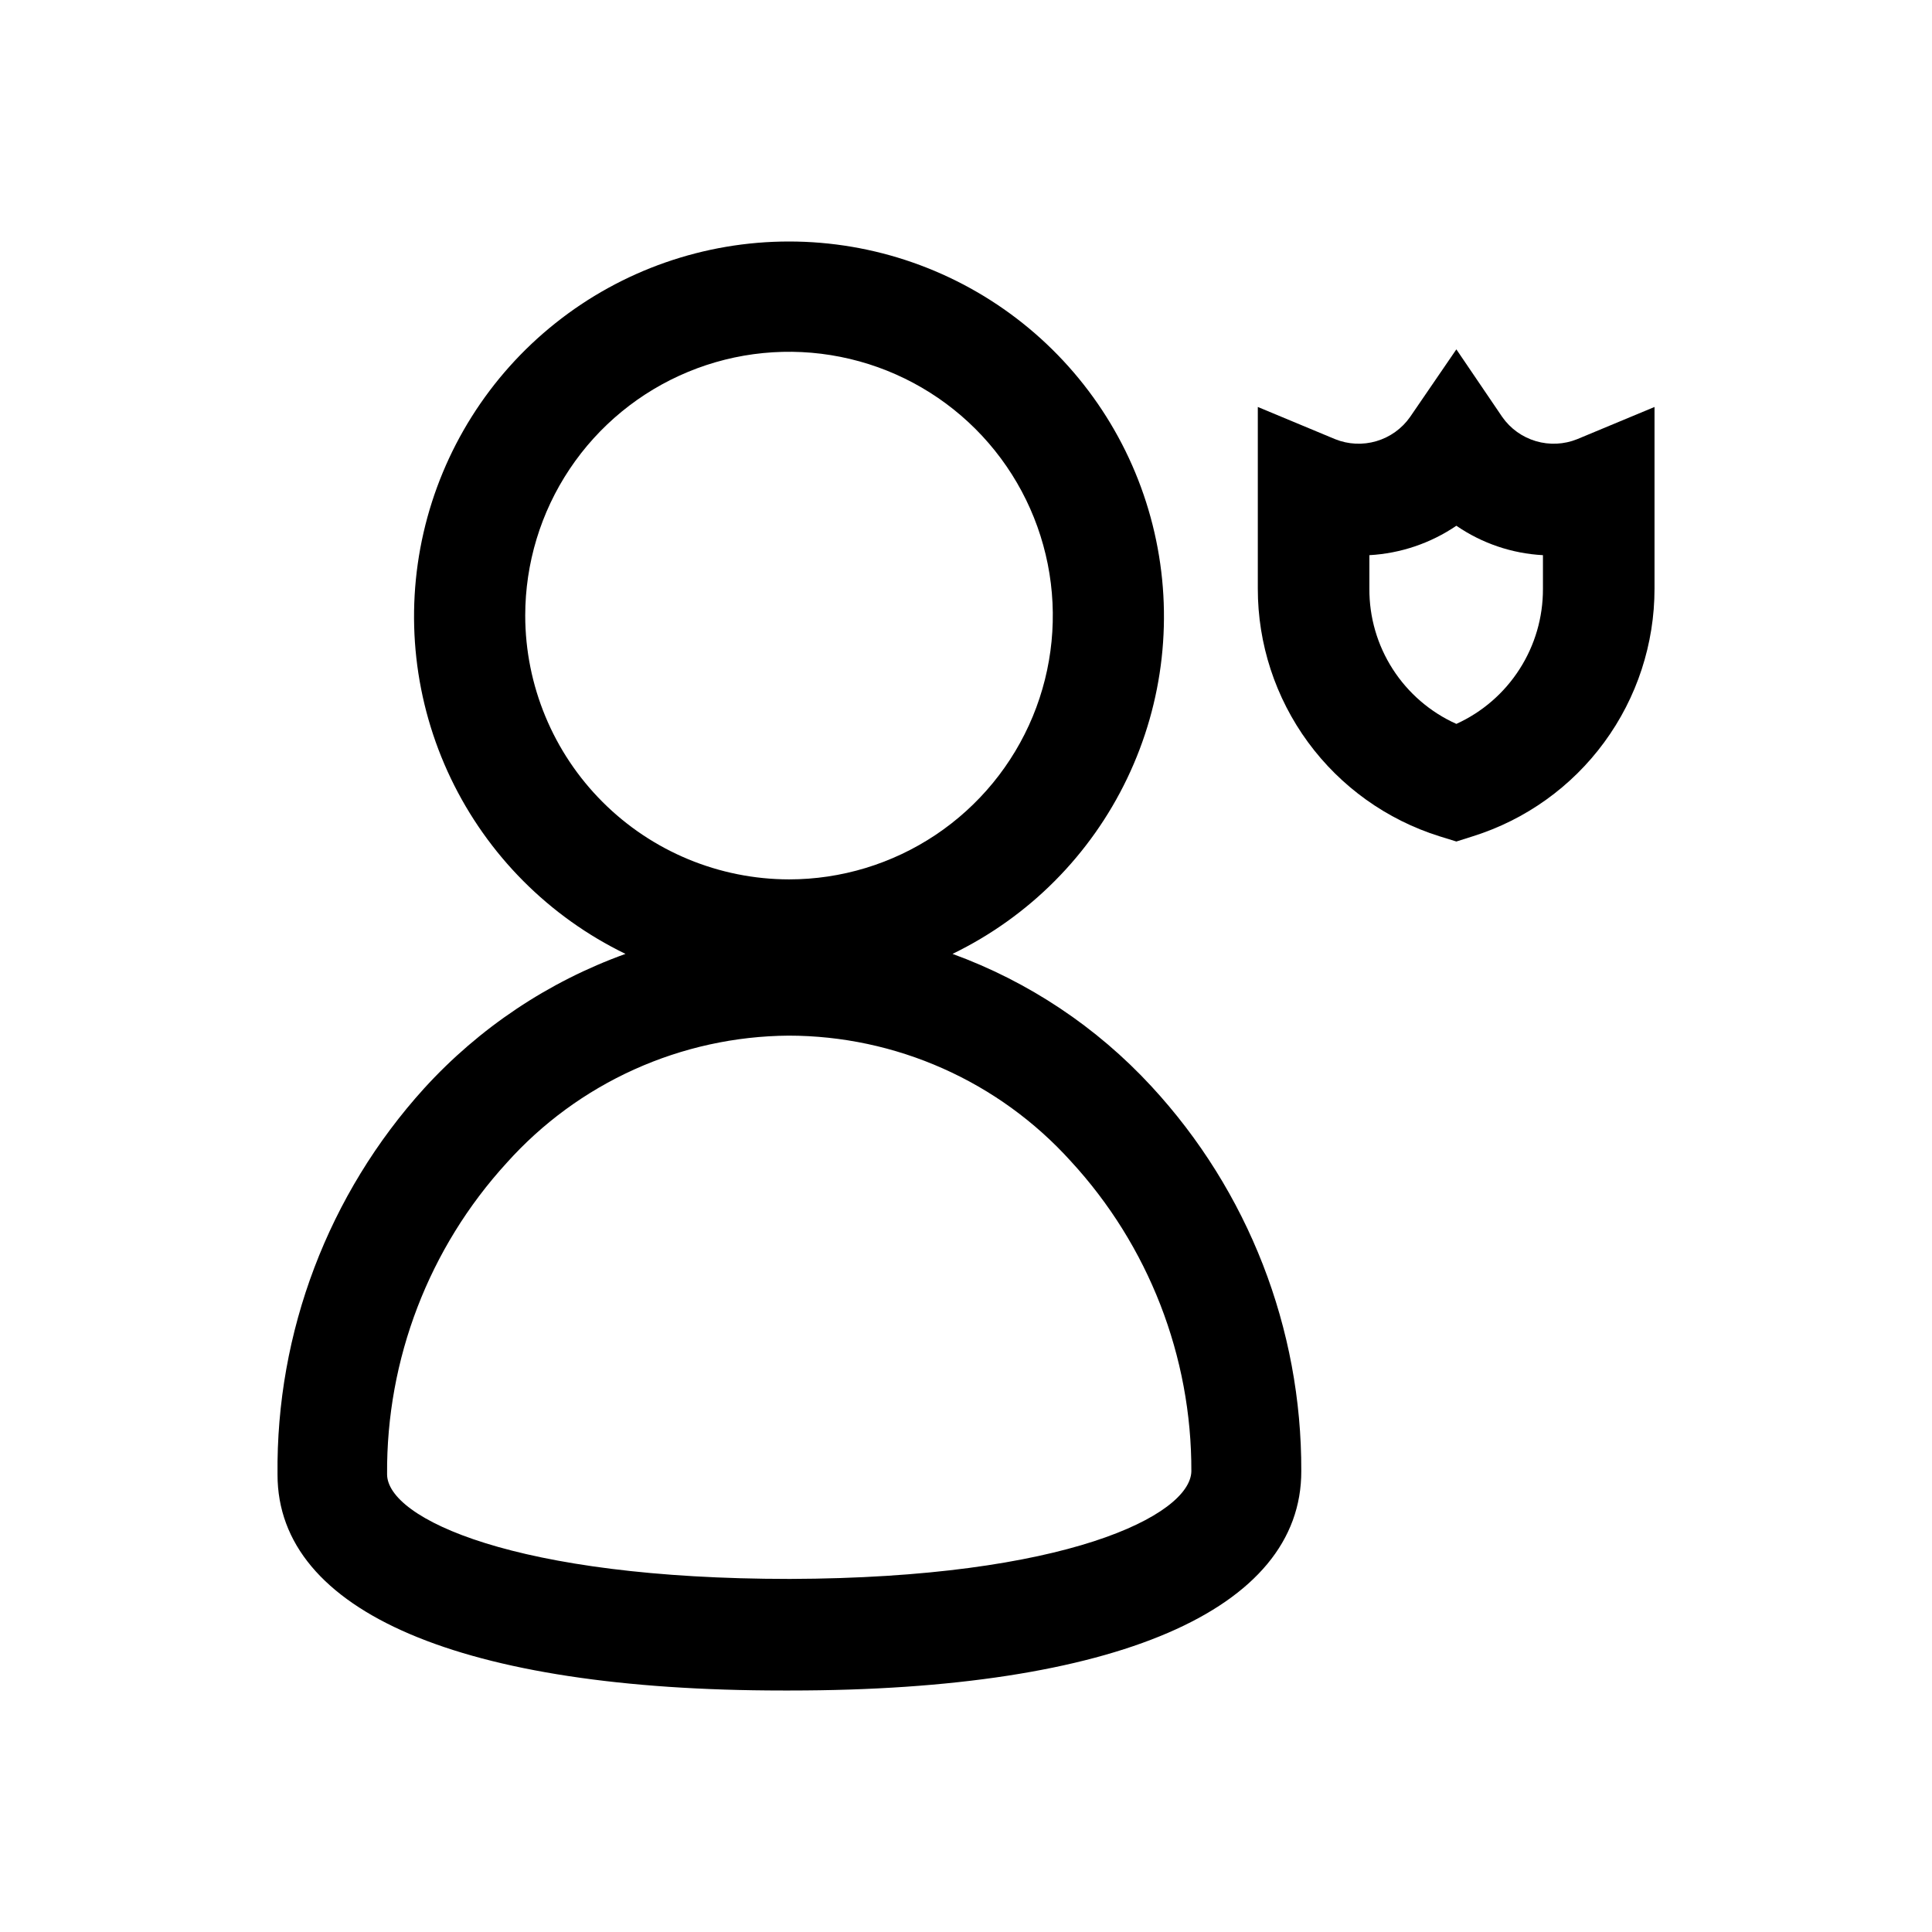
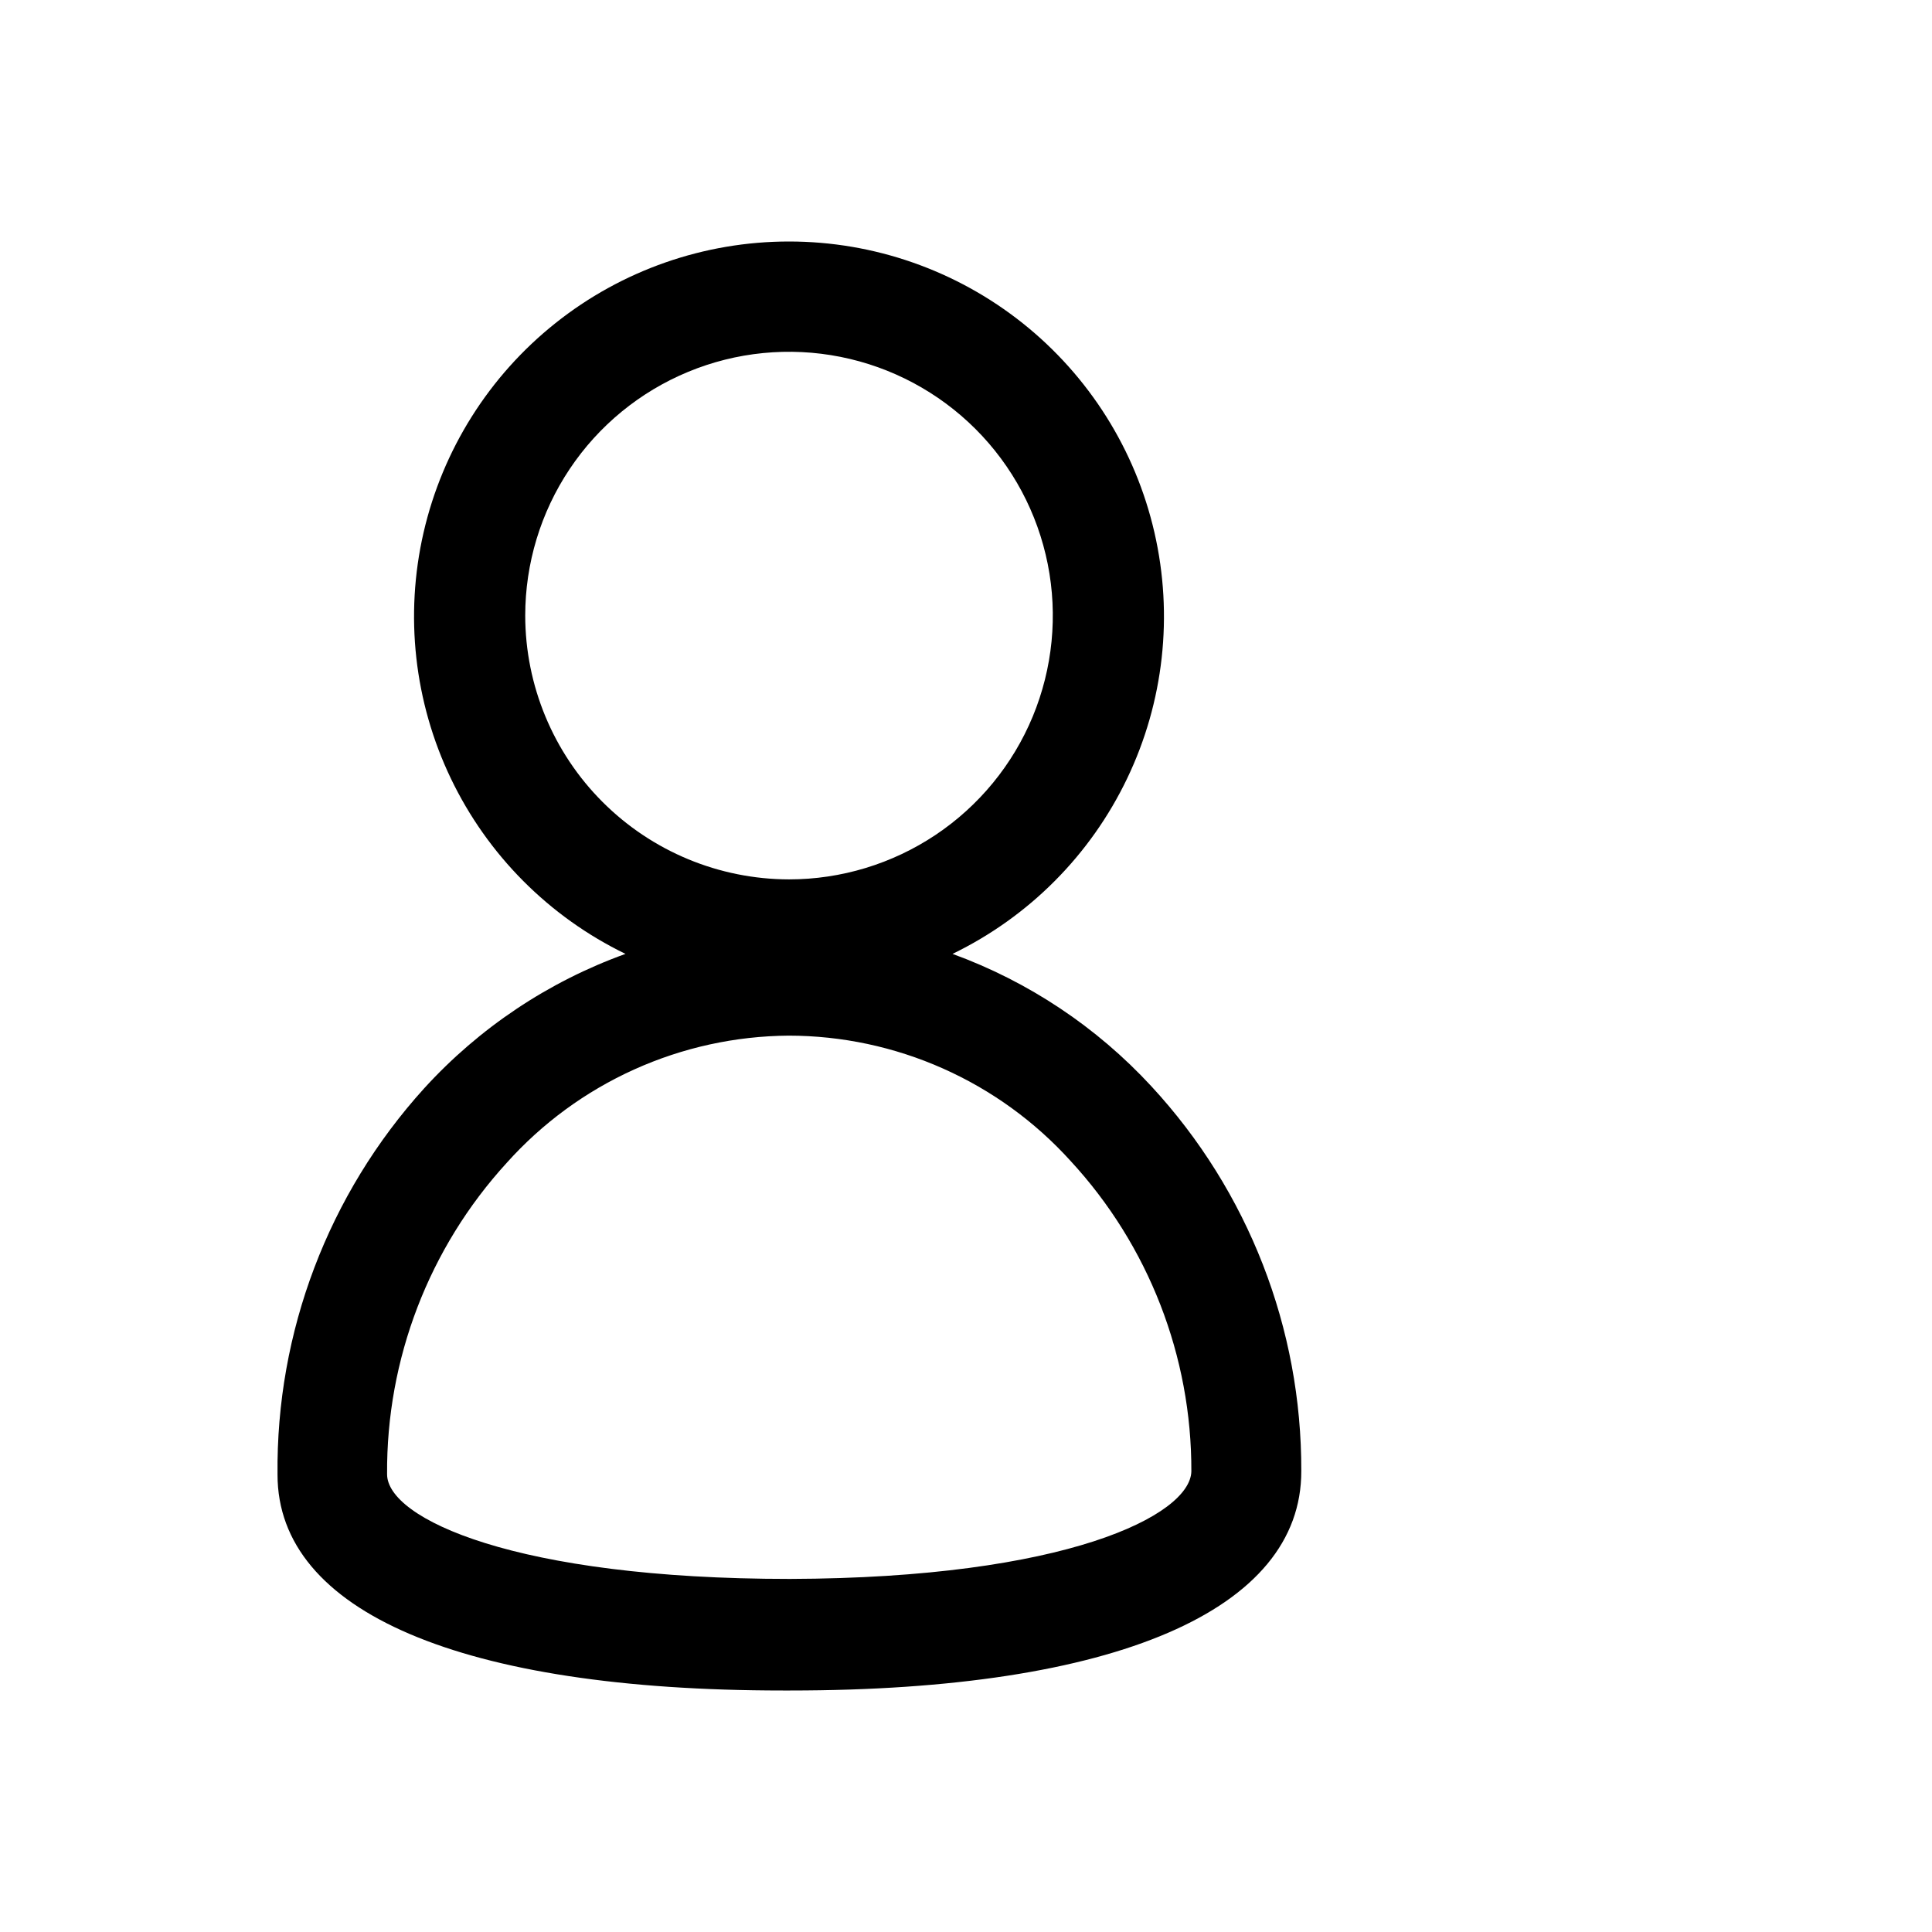
<svg xmlns="http://www.w3.org/2000/svg" width="48" height="48" viewBox="0 0 48 48" fill="none">
-   <path d="M28.608 26.991C27.246 25.515 25.552 24.387 23.665 23.699C25.563 22.779 27.092 21.244 28.003 19.342C28.915 17.441 29.154 15.287 28.682 13.232C28.211 11.177 27.056 9.342 25.407 8.029C23.757 6.715 21.711 6 19.603 6C17.494 6 15.448 6.715 13.799 8.029C12.15 9.342 10.995 11.177 10.523 13.232C10.051 15.287 10.291 17.441 11.202 19.342C12.114 21.244 13.643 22.779 15.54 23.699C13.625 24.389 11.908 25.536 10.537 27.041C8.158 29.667 6.857 33.094 6.895 36.637C6.895 40.049 11.478 42 19.453 42H19.633C27.718 42 32.34 39.999 32.33 36.547C32.342 33.005 31.012 29.591 28.608 26.991ZM13.049 15.294C13.049 13.998 13.433 12.73 14.153 11.653C14.873 10.575 15.897 9.735 17.095 9.239C18.292 8.743 19.61 8.613 20.881 8.866C22.153 9.119 23.32 9.743 24.237 10.659C25.154 11.576 25.778 12.744 26.031 14.015C26.284 15.287 26.154 16.604 25.658 17.802C25.162 18.999 24.322 20.023 23.244 20.743C22.166 21.463 20.899 21.848 19.603 21.848C17.865 21.845 16.2 21.154 14.971 19.925C13.743 18.697 13.051 17.031 13.049 15.294ZM19.623 39.228C12.799 39.228 9.617 37.727 9.617 36.627C9.597 33.766 10.658 31.003 12.588 28.892C13.471 27.906 14.55 27.115 15.756 26.571C16.963 26.026 18.269 25.74 19.593 25.73C20.913 25.731 22.218 26.009 23.424 26.545C24.631 27.081 25.711 27.863 26.597 28.842C28.536 30.942 29.608 33.698 29.599 36.557C29.569 37.647 26.487 39.208 19.623 39.228Z" fill="black" />
-   <path d="M36.183 20.907L35.763 20.777C34.453 20.366 33.309 19.547 32.497 18.44C31.686 17.333 31.248 15.996 31.25 14.623V10.111L33.171 10.911C33.498 11.043 33.859 11.06 34.197 10.96C34.535 10.86 34.83 10.649 35.032 10.361L36.183 8.68L37.324 10.361C37.526 10.649 37.82 10.86 38.158 10.96C38.496 11.06 38.858 11.043 39.185 10.911L41.106 10.111V14.623C41.107 15.996 40.67 17.333 39.858 18.44C39.047 19.547 37.903 20.366 36.593 20.777L36.183 20.907ZM34.022 13.793V14.623C34.017 15.333 34.219 16.028 34.603 16.625C34.987 17.222 35.536 17.695 36.183 17.985C36.826 17.693 37.371 17.221 37.752 16.626C38.134 16.032 38.336 15.34 38.334 14.633V13.793C37.563 13.752 36.819 13.499 36.183 13.062C35.542 13.498 34.795 13.75 34.022 13.793Z" fill="black" />
+   <path d="M28.608 26.991C27.246 25.515 25.552 24.387 23.665 23.699C25.563 22.779 27.092 21.244 28.003 19.342C28.915 17.441 29.154 15.287 28.682 13.232C28.211 11.177 27.056 9.342 25.407 8.029C23.757 6.715 21.711 6 19.603 6C17.494 6 15.448 6.715 13.799 8.029C12.15 9.342 10.995 11.177 10.523 13.232C10.051 15.287 10.291 17.441 11.202 19.342C12.114 21.244 13.643 22.779 15.54 23.699C13.625 24.389 11.908 25.536 10.537 27.041C8.158 29.667 6.857 33.094 6.895 36.637C6.895 40.049 11.478 42 19.453 42H19.633C27.718 42 32.34 39.999 32.33 36.547C32.342 33.005 31.012 29.591 28.608 26.991M13.049 15.294C13.049 13.998 13.433 12.73 14.153 11.653C14.873 10.575 15.897 9.735 17.095 9.239C18.292 8.743 19.61 8.613 20.881 8.866C22.153 9.119 23.32 9.743 24.237 10.659C25.154 11.576 25.778 12.744 26.031 14.015C26.284 15.287 26.154 16.604 25.658 17.802C25.162 18.999 24.322 20.023 23.244 20.743C22.166 21.463 20.899 21.848 19.603 21.848C17.865 21.845 16.2 21.154 14.971 19.925C13.743 18.697 13.051 17.031 13.049 15.294ZM19.623 39.228C12.799 39.228 9.617 37.727 9.617 36.627C9.597 33.766 10.658 31.003 12.588 28.892C13.471 27.906 14.55 27.115 15.756 26.571C16.963 26.026 18.269 25.74 19.593 25.73C20.913 25.731 22.218 26.009 23.424 26.545C24.631 27.081 25.711 27.863 26.597 28.842C28.536 30.942 29.608 33.698 29.599 36.557C29.569 37.647 26.487 39.208 19.623 39.228Z" fill="black" />
</svg>